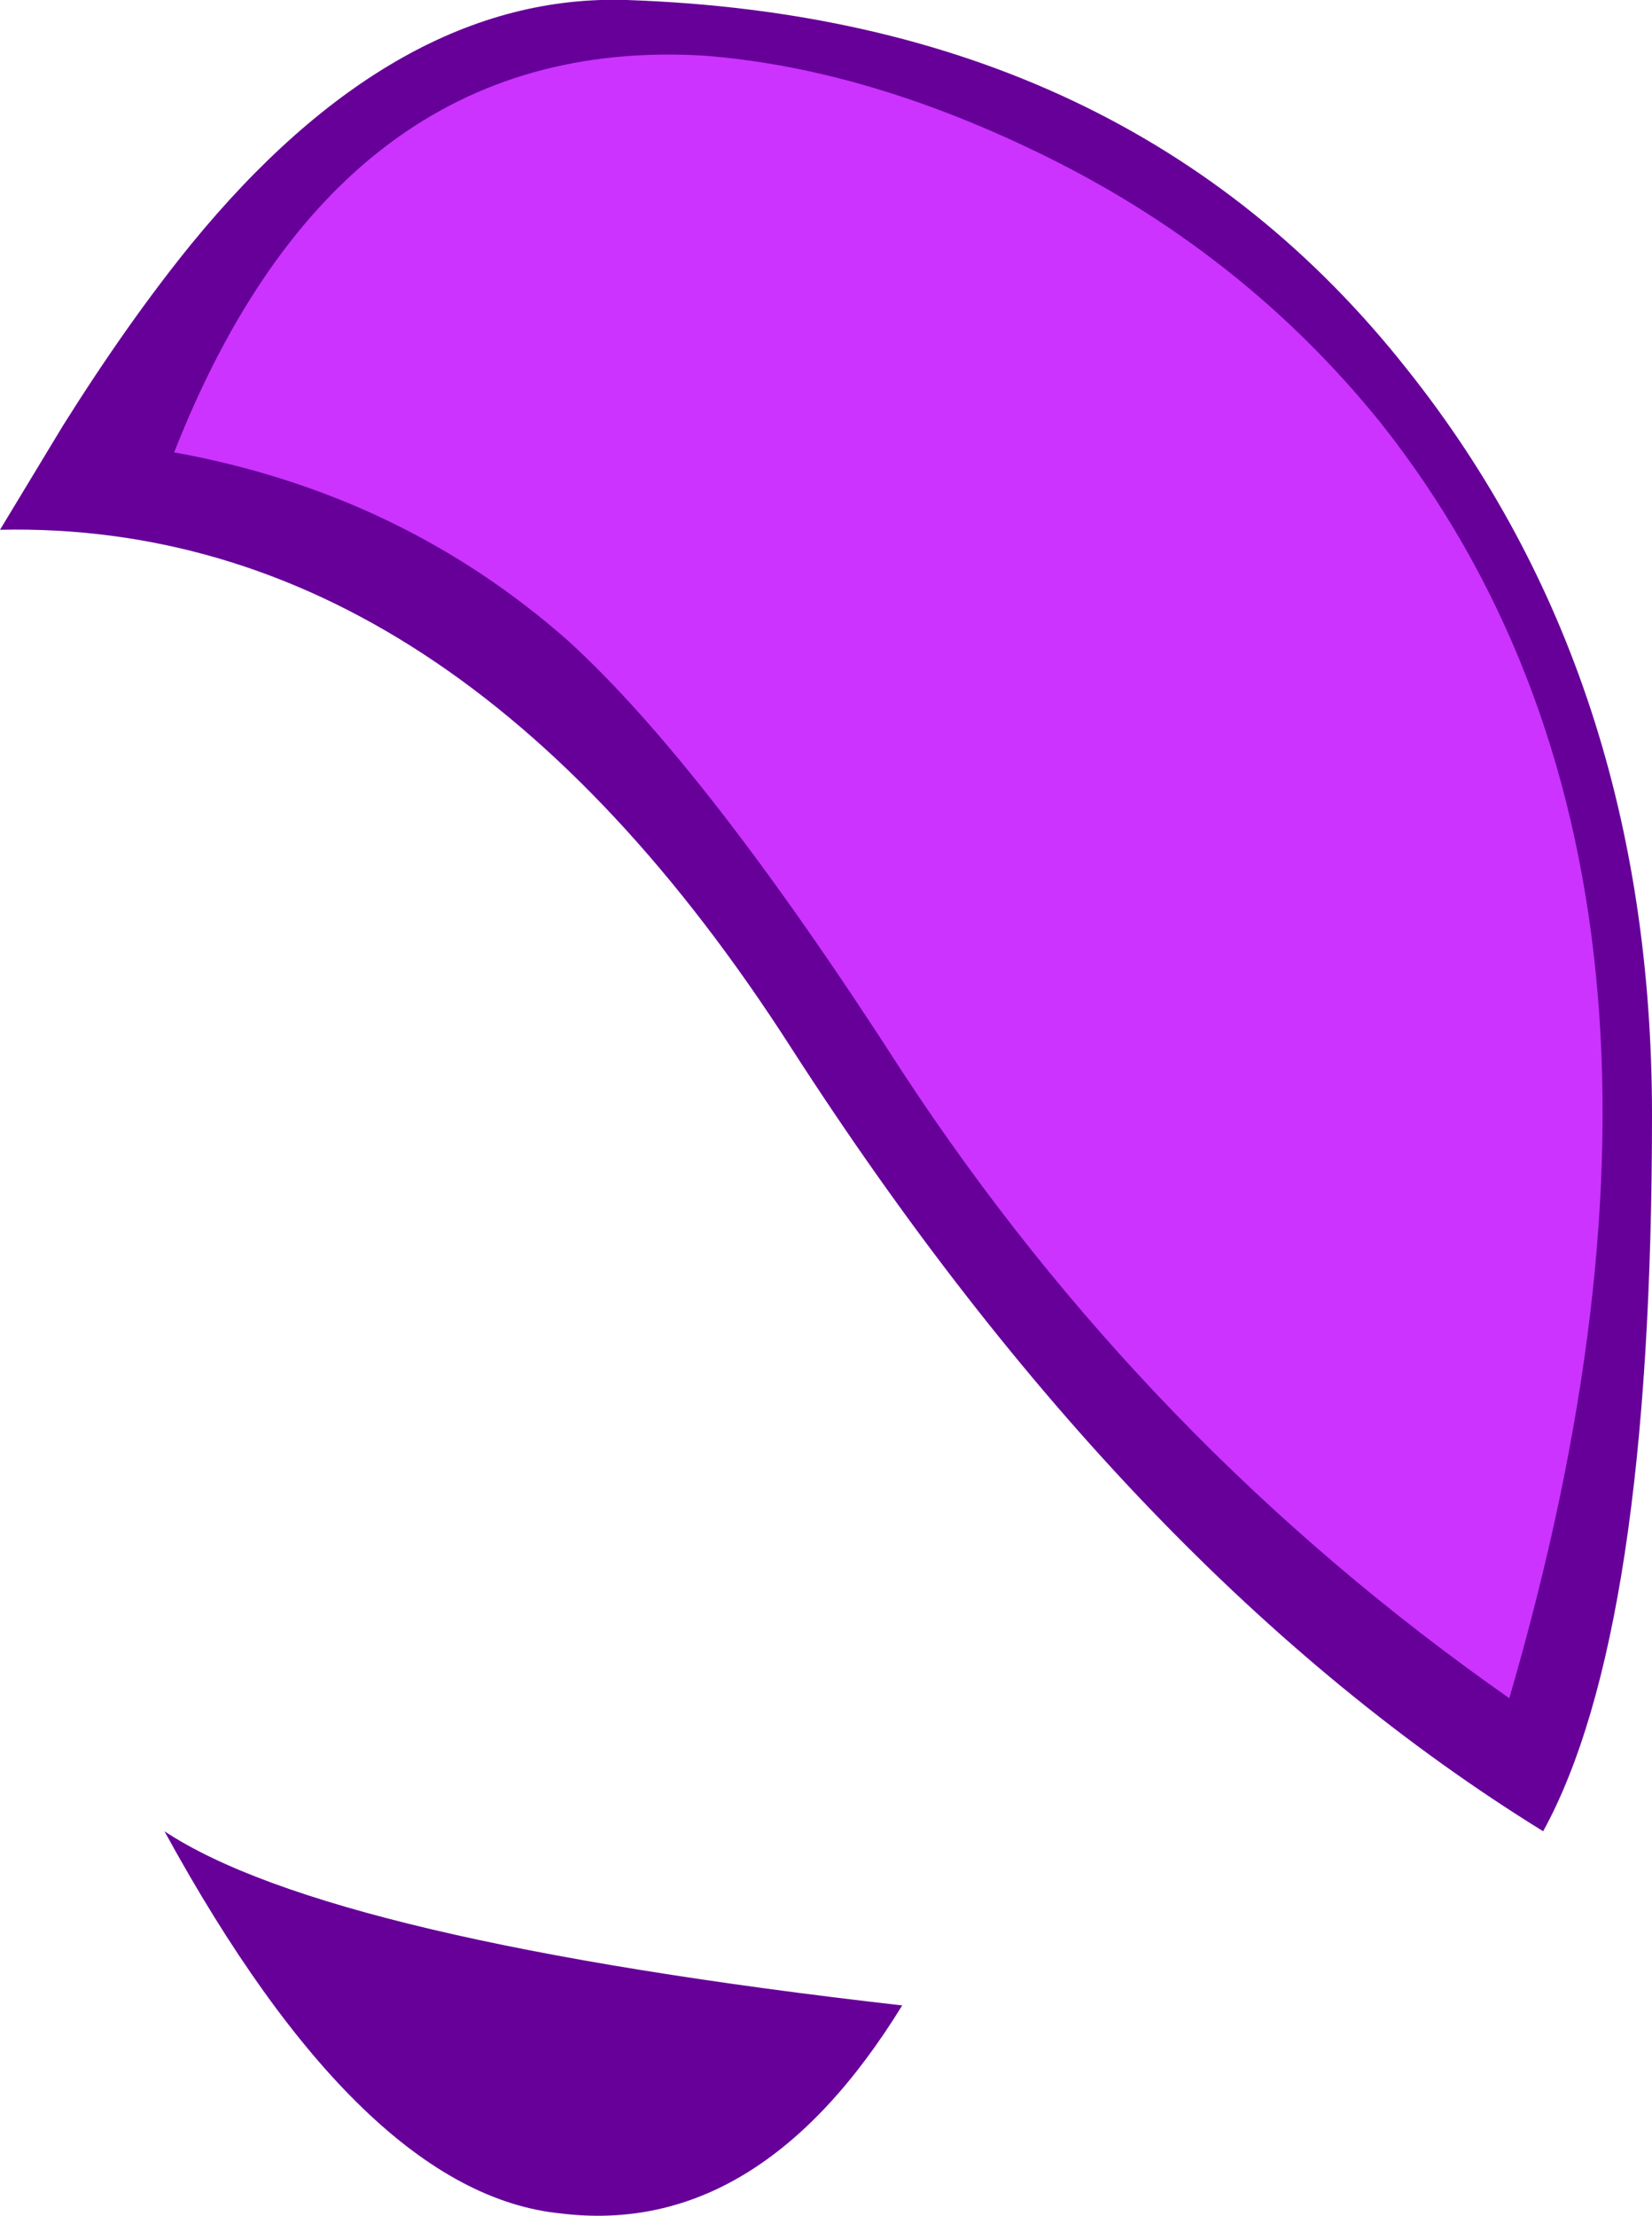
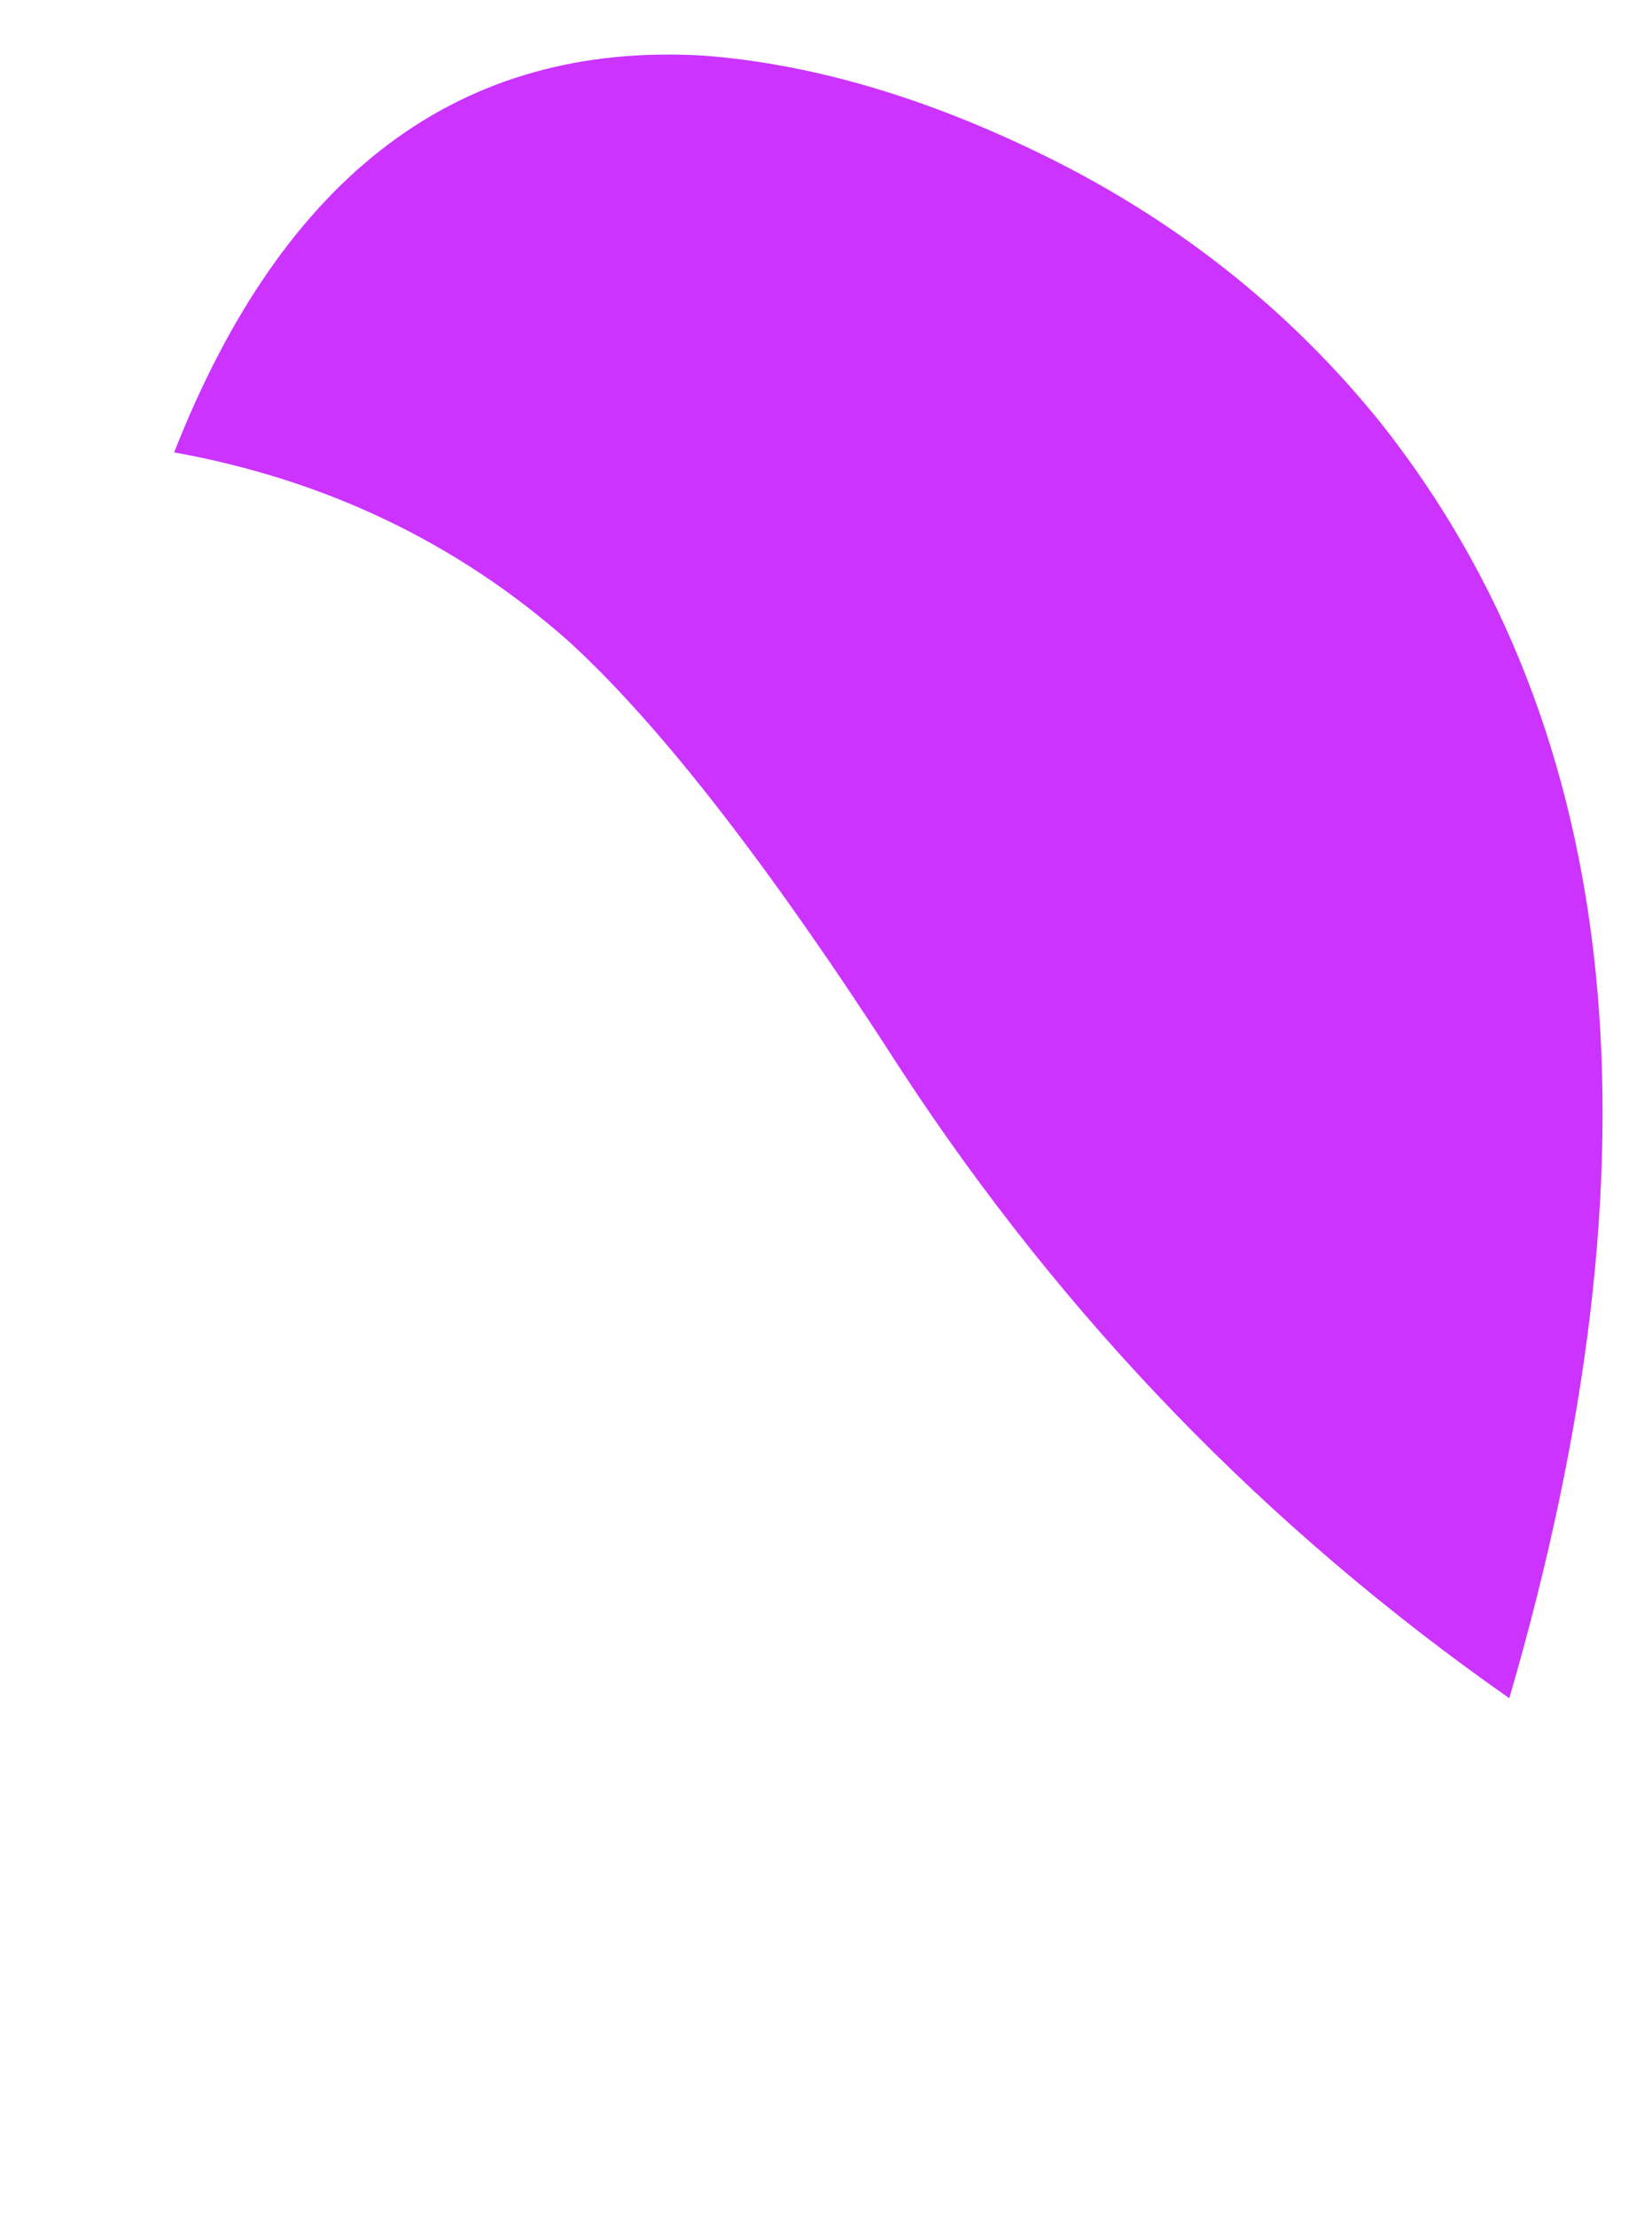
<svg xmlns="http://www.w3.org/2000/svg" height="45.8px" width="34.15px">
  <g transform="matrix(1.0, 0.0, 0.0, 1.0, -66.55, -179.1)">
-     <path d="M66.55 190.05 L67.85 187.9 Q69.2 185.75 70.5 184.15 74.75 178.95 79.5 179.1 89.9 179.45 95.65 186.75 100.7 193.1 100.7 202.15 100.7 212.85 98.45 216.95 89.95 211.7 82.9 200.75 75.9 189.85 66.55 190.05" fill="#660099" fill-rule="evenodd" stroke="none" />
    <path d="M70.15 188.45 Q73.55 179.8 81.1 180.25 84.35 180.5 87.9 182.2 92.2 184.25 95.1 187.85 102.65 197.4 97.75 214.2 90.25 208.95 85.2 201.25 81.15 194.95 78.3 192.35 74.85 189.3 70.15 188.45" fill="#cc33ff" fill-rule="evenodd" stroke="none" />
-     <path d="M85.2 220.55 Q82.25 225.35 78.15 224.85 74.05 224.45 69.95 216.95 73.35 219.2 85.2 220.55" fill="#660099" fill-rule="evenodd" stroke="none" />
  </g>
</svg>